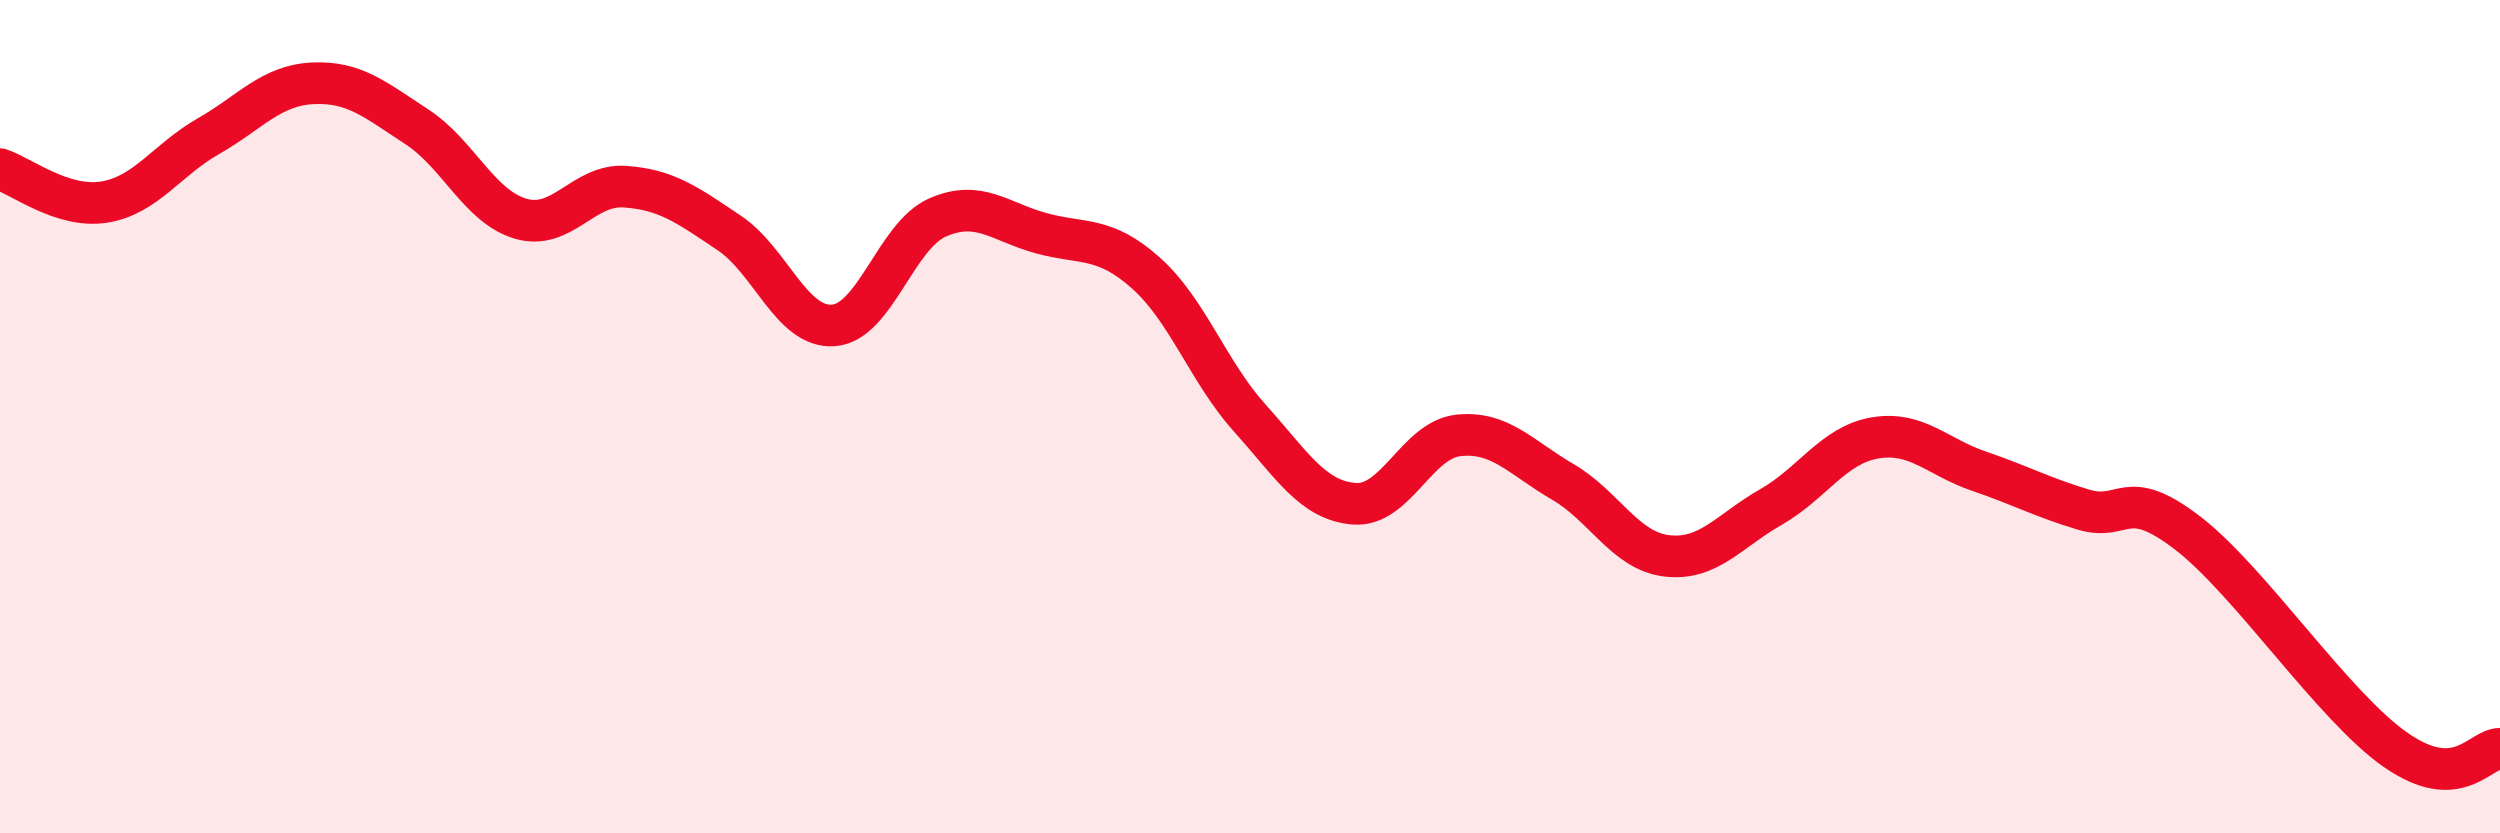
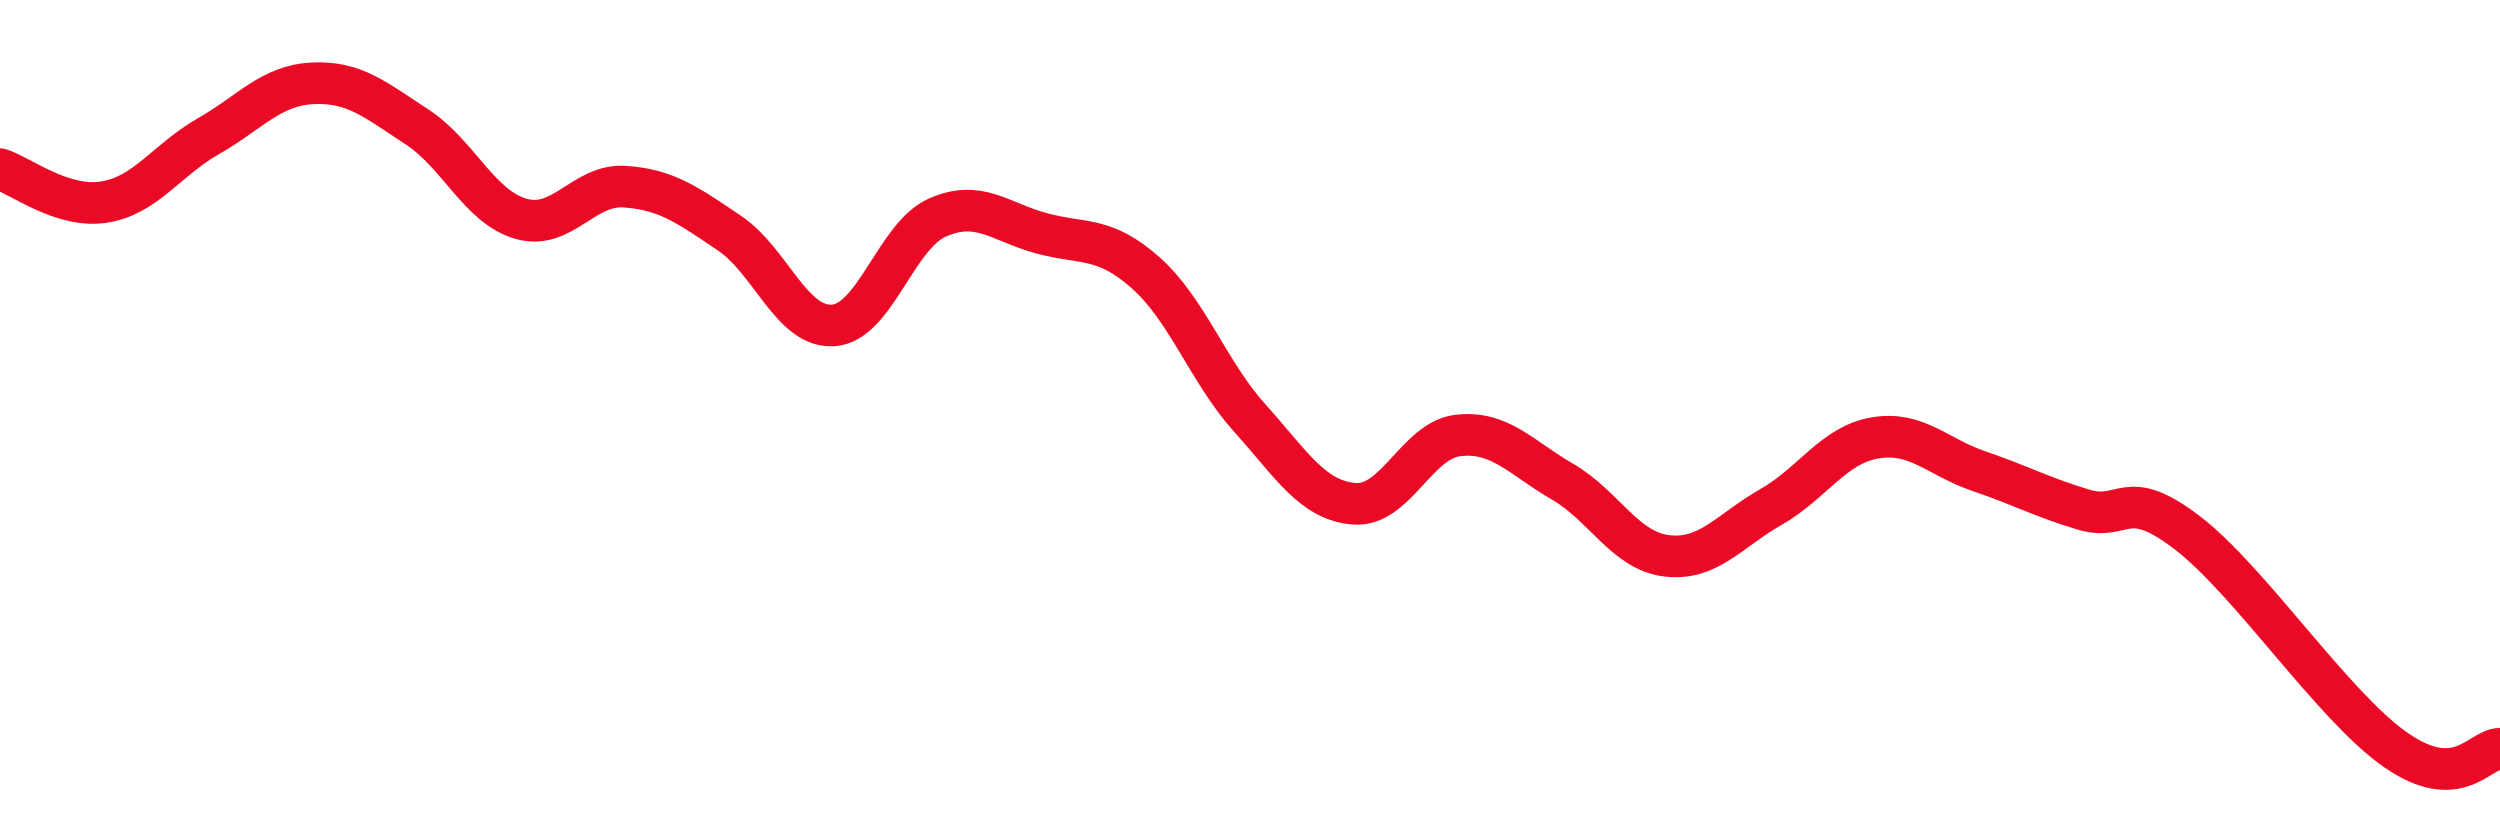
<svg xmlns="http://www.w3.org/2000/svg" width="60" height="20" viewBox="0 0 60 20">
-   <path d="M 0,4.06 C 0.5,4.22 1.5,5.01 2.5,4.85 C 3.5,4.69 4,3.84 5,3.27 C 6,2.7 6.5,2.05 7.5,2 C 8.5,1.95 9,2.39 10,3.04 C 11,3.69 11.5,4.96 12.5,5.25 C 13.5,5.54 14,4.41 15,4.48 C 16,4.55 16.5,4.92 17.5,5.59 C 18.5,6.26 19,7.88 20,7.81 C 21,7.74 21.5,5.66 22.5,5.22 C 23.5,4.78 24,5.33 25,5.6 C 26,5.87 26.5,5.66 27.5,6.55 C 28.5,7.44 29,8.93 30,10.04 C 31,11.15 31.5,12.01 32.5,12.09 C 33.5,12.17 34,10.56 35,10.45 C 36,10.34 36.5,10.98 37.5,11.56 C 38.5,12.14 39,13.22 40,13.34 C 41,13.46 41.5,12.74 42.5,12.17 C 43.5,11.6 44,10.68 45,10.51 C 46,10.34 46.5,10.97 47.5,11.31 C 48.5,11.65 49,11.93 50,12.23 C 51,12.53 51,11.64 52.5,12.79 C 54,13.94 56,16.96 57.5,18 C 59,19.04 59.5,17.98 60,17.97L60 20L0 20Z" fill="#EB0A25" opacity="0.1" stroke-linecap="round" stroke-linejoin="round" />
  <path d="M 0,4.06 C 0.5,4.22 1.5,5.01 2.5,4.85 C 3.5,4.69 4,3.84 5,3.27 C 6,2.7 6.5,2.05 7.5,2 C 8.5,1.95 9,2.39 10,3.04 C 11,3.69 11.5,4.96 12.5,5.25 C 13.5,5.54 14,4.41 15,4.48 C 16,4.55 16.5,4.92 17.5,5.59 C 18.5,6.26 19,7.88 20,7.81 C 21,7.74 21.5,5.66 22.5,5.22 C 23.5,4.78 24,5.33 25,5.6 C 26,5.87 26.5,5.66 27.5,6.55 C 28.5,7.44 29,8.93 30,10.04 C 31,11.15 31.5,12.01 32.5,12.09 C 33.5,12.17 34,10.56 35,10.45 C 36,10.34 36.5,10.98 37.5,11.56 C 38.5,12.14 39,13.22 40,13.34 C 41,13.46 41.5,12.74 42.5,12.17 C 43.5,11.6 44,10.68 45,10.51 C 46,10.34 46.5,10.97 47.5,11.31 C 48.5,11.65 49,11.93 50,12.23 C 51,12.53 51,11.64 52.5,12.79 C 54,13.94 56,16.96 57.5,18 C 59,19.04 59.5,17.98 60,17.97" stroke="#EB0A25" stroke-width="1" fill="none" stroke-linecap="round" stroke-linejoin="round" />
</svg>